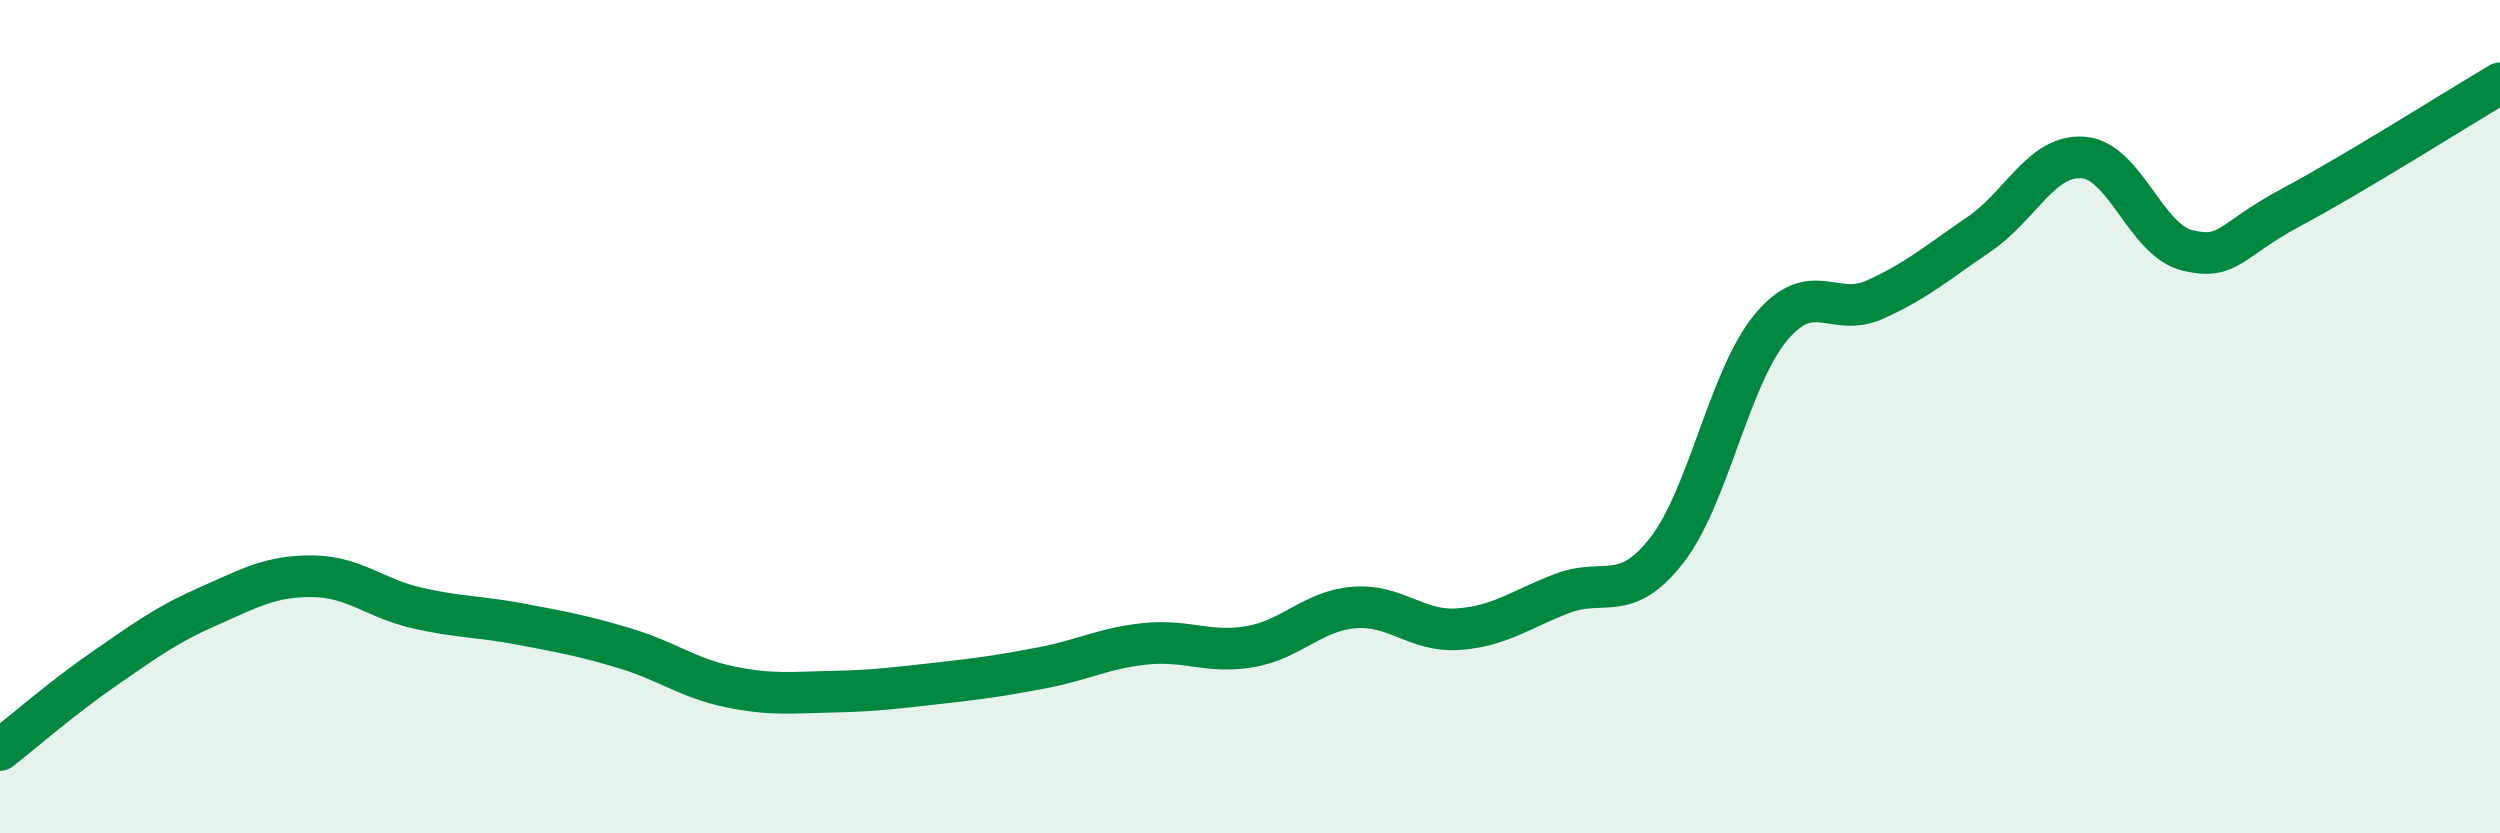
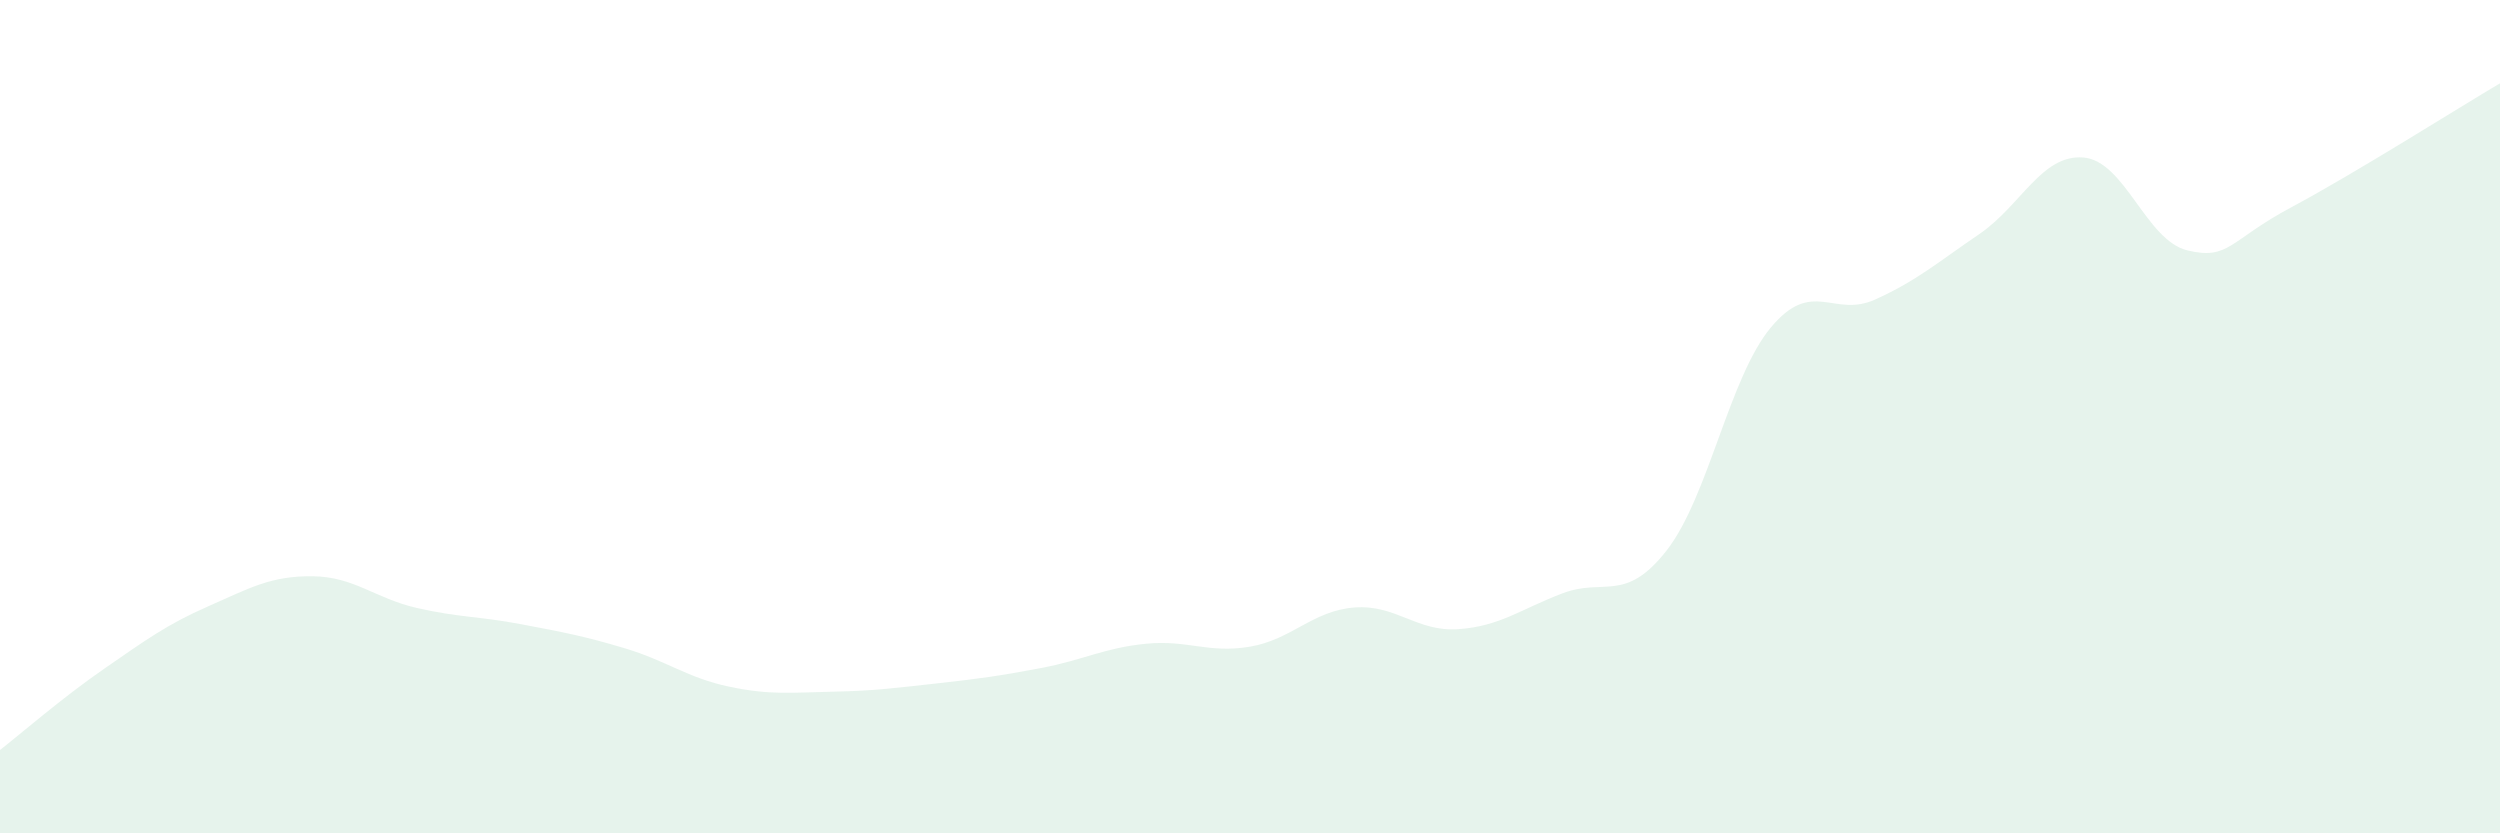
<svg xmlns="http://www.w3.org/2000/svg" width="60" height="20" viewBox="0 0 60 20">
  <path d="M 0,18 C 0.5,17.61 1.5,16.74 2.5,16.05 C 3.5,15.36 4,14.99 5,14.55 C 6,14.11 6.5,13.82 7.5,13.83 C 8.5,13.84 9,14.36 10,14.59 C 11,14.82 11.5,14.79 12.5,14.98 C 13.5,15.17 14,15.26 15,15.56 C 16,15.86 16.5,16.27 17.5,16.48 C 18.5,16.69 19,16.62 20,16.6 C 21,16.58 21.5,16.51 22.5,16.4 C 23.5,16.29 24,16.22 25,16.03 C 26,15.84 26.5,15.55 27.5,15.45 C 28.5,15.35 29,15.69 30,15.52 C 31,15.35 31.5,14.66 32.5,14.58 C 33.5,14.5 34,15.17 35,15.1 C 36,15.03 36.5,14.62 37.5,14.24 C 38.5,13.86 39,14.49 40,13.21 C 41,11.93 41.5,9.06 42.5,7.86 C 43.5,6.66 44,7.64 45,7.19 C 46,6.74 46.5,6.3 47.5,5.62 C 48.5,4.94 49,3.7 50,3.78 C 51,3.86 51.5,5.77 52.5,6.01 C 53.5,6.25 53.5,5.77 55,4.97 C 56.5,4.17 59,2.59 60,2L60 20L0 20Z" fill="#008740" opacity="0.1" stroke-linecap="round" stroke-linejoin="round" />
-   <path d="M 0,18 C 0.5,17.61 1.5,16.74 2.5,16.05 C 3.5,15.36 4,14.99 5,14.55 C 6,14.11 6.5,13.82 7.5,13.83 C 8.5,13.84 9,14.36 10,14.59 C 11,14.82 11.5,14.79 12.5,14.98 C 13.5,15.17 14,15.26 15,15.56 C 16,15.86 16.5,16.27 17.5,16.48 C 18.5,16.69 19,16.62 20,16.6 C 21,16.58 21.5,16.51 22.5,16.4 C 23.5,16.29 24,16.22 25,16.03 C 26,15.84 26.5,15.55 27.5,15.45 C 28.5,15.35 29,15.69 30,15.52 C 31,15.35 31.5,14.66 32.5,14.58 C 33.5,14.5 34,15.17 35,15.1 C 36,15.03 36.5,14.62 37.5,14.24 C 38.5,13.86 39,14.49 40,13.21 C 41,11.93 41.5,9.06 42.5,7.86 C 43.5,6.66 44,7.64 45,7.19 C 46,6.74 46.5,6.3 47.5,5.62 C 48.5,4.94 49,3.7 50,3.78 C 51,3.86 51.5,5.77 52.5,6.01 C 53.5,6.25 53.5,5.77 55,4.97 C 56.5,4.17 59,2.59 60,2" stroke="#008740" stroke-width="1" fill="none" stroke-linecap="round" stroke-linejoin="round" />
</svg>